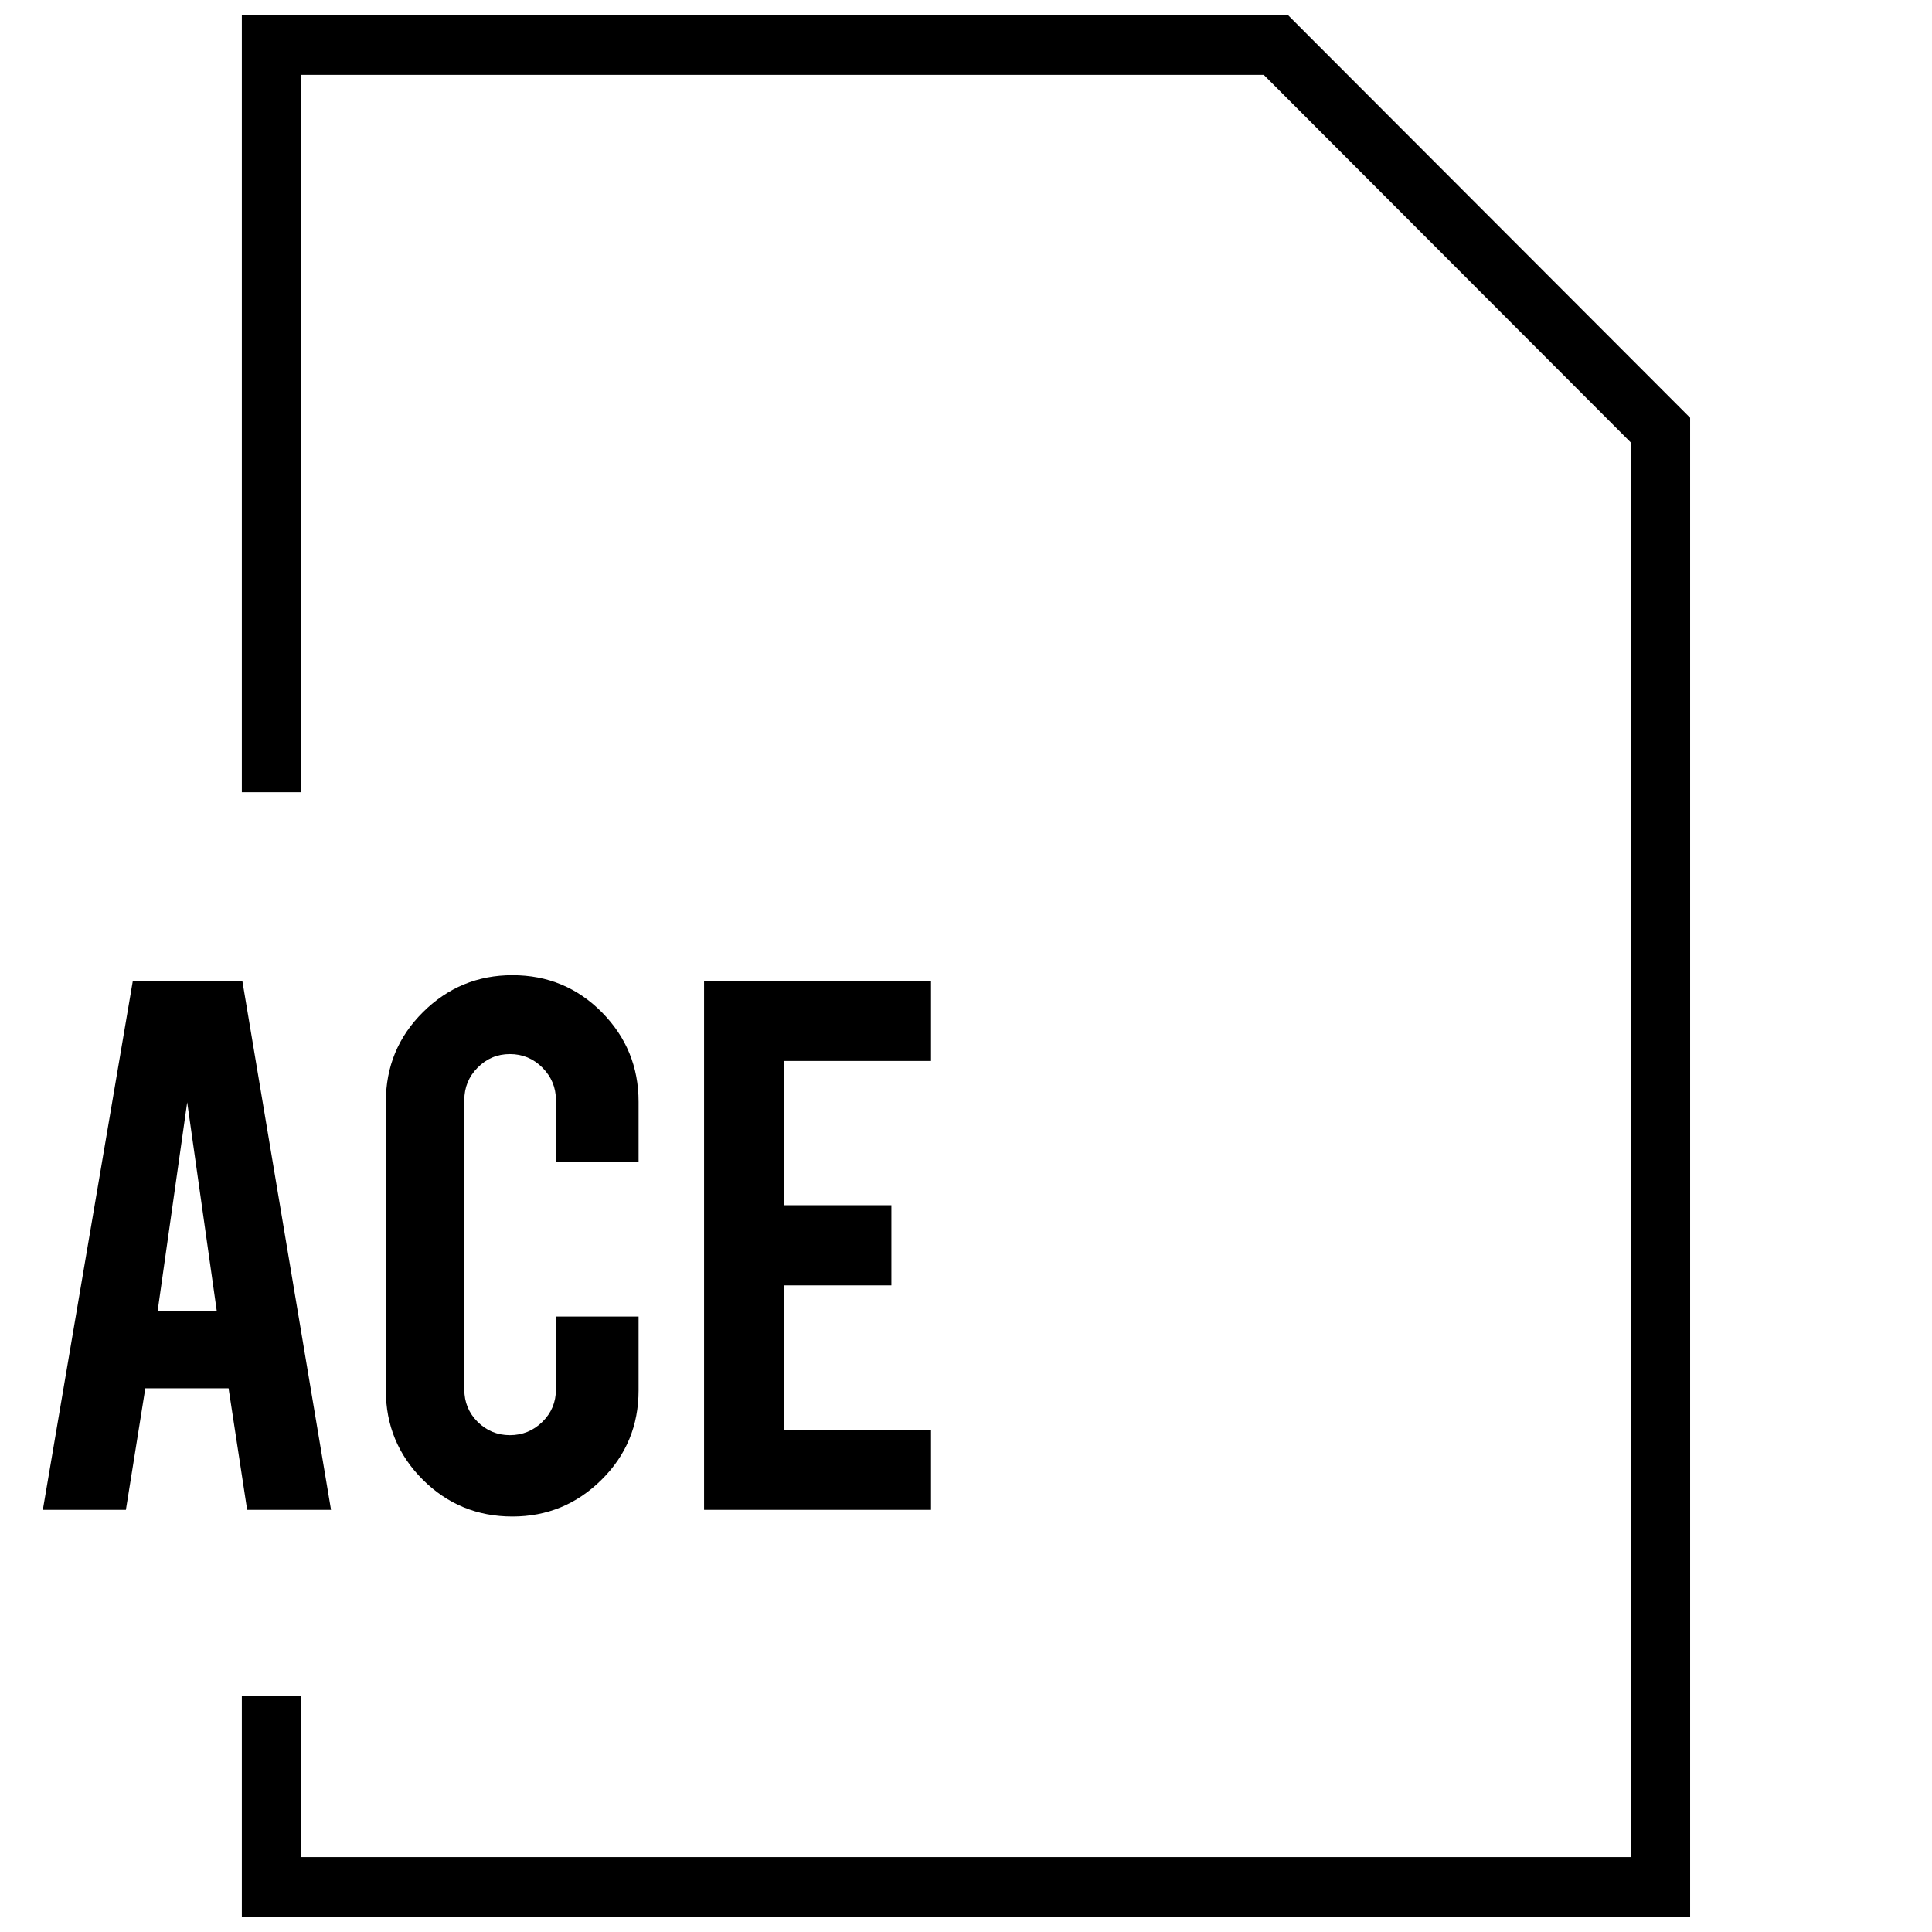
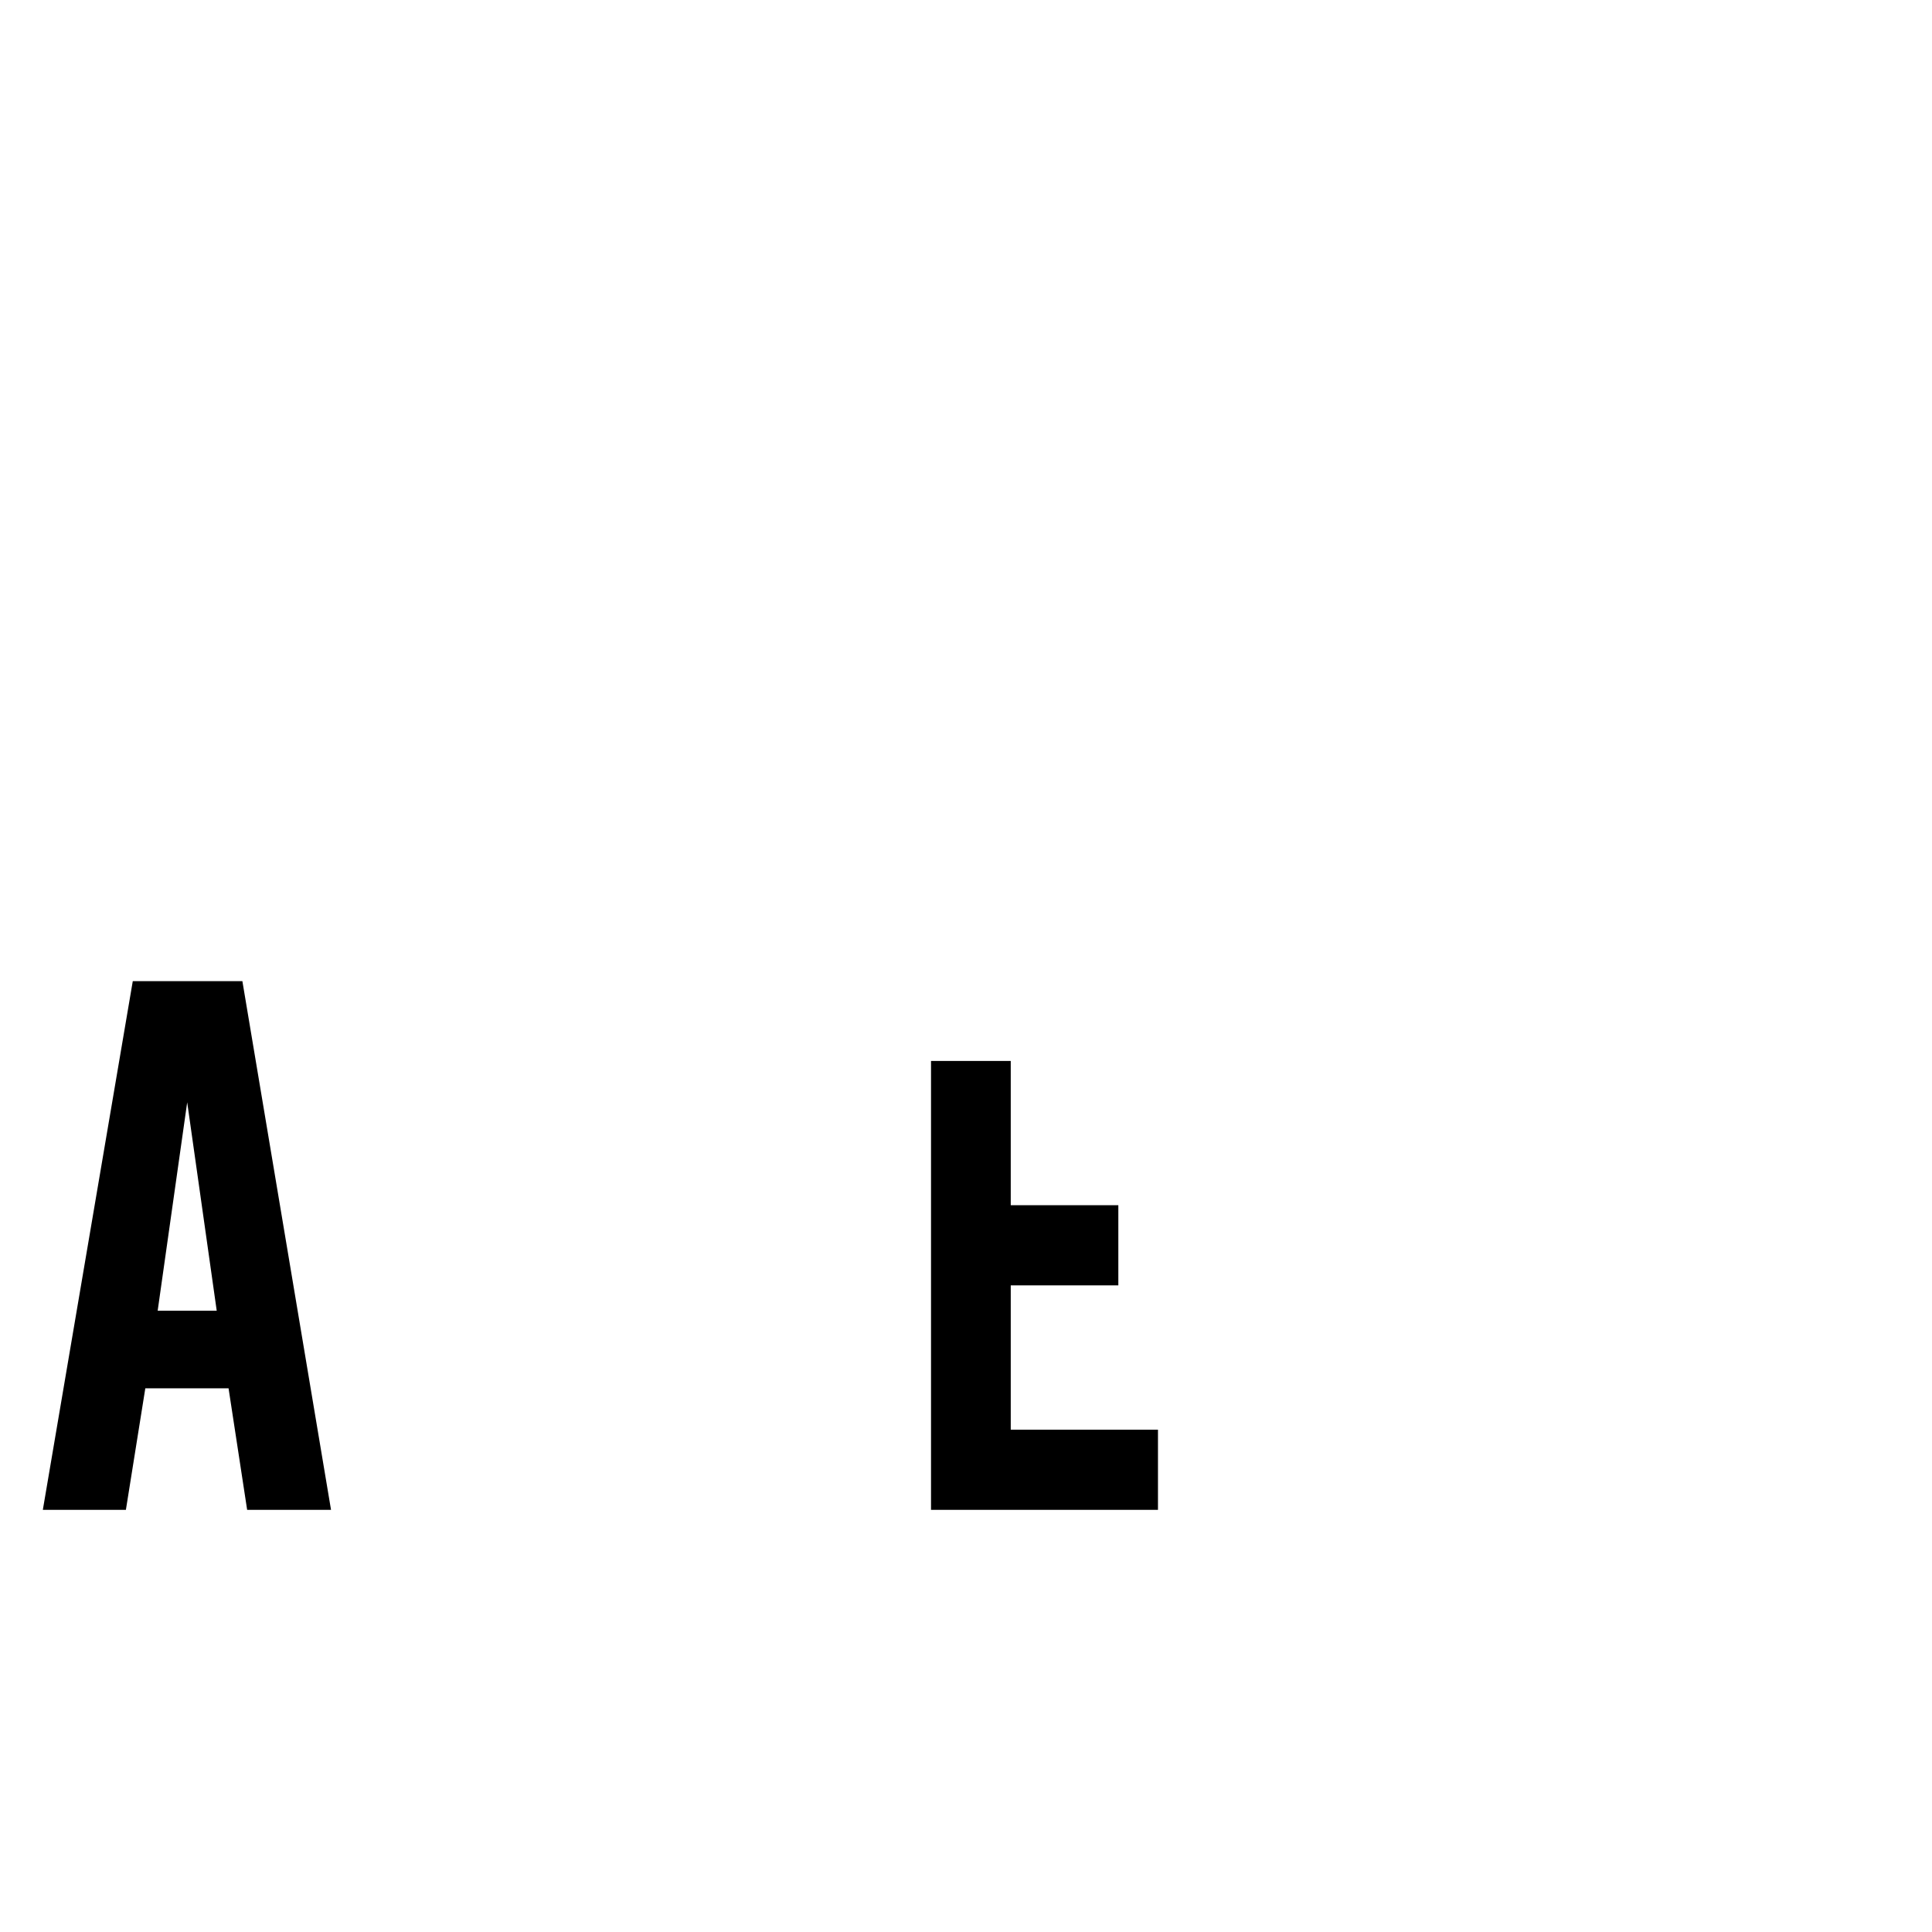
<svg xmlns="http://www.w3.org/2000/svg" width="800px" height="800px" version="1.1" viewBox="144 144 512 512">
  <defs>
    <clipPath id="a">
-       <path d="m208 148.09h384v503.81h-384z" />
-     </clipPath>
+       </clipPath>
  </defs>
  <g clip-path="url(#a)">
    <path d="m208.09 593.37v58.535h383.81v-397.19l-106.48-106.62h-277.33v205.85h15.746v-190.11h255.07l97.254 97.41v374.91h-352.32v-42.793z" />
  </g>
  <path d="m182.51 511.91h22.059l4.926 32.215h22.23l-23.492-140.11h-29.047l-23.836 140.11h22.012zm11.098-75.789 7.824 55.23-15.648-0.004z" />
-   <path d="m313.23 451.98v-15.996c0-9.242-3.242-17.145-9.715-23.711-6.488-6.551-14.391-9.84-23.711-9.84-9.242 0-17.145 3.273-23.711 9.793s-9.84 14.438-9.84 23.758v76.484c0 9.242 3.258 17.129 9.777 23.648 6.535 6.519 14.453 9.777 23.773 9.777 9.164 0 17.035-3.242 23.586-9.715 6.566-6.488 9.84-14.391 9.84-23.711v-19.57h-21.902v19.348c0 3.352-1.195 6.219-3.59 8.566-2.379 2.332-5.258 3.527-8.613 3.527-3.352 0-6.184-1.195-8.547-3.527-2.348-2.348-3.527-5.211-3.527-8.566v-76.703c0-3.352 1.164-6.234 3.527-8.613s5.195-3.59 8.551-3.59c3.352 0 6.234 1.195 8.613 3.59 2.379 2.394 3.59 5.258 3.59 8.613v16.438z" />
-   <path d="m390.73 425.16v-21.254h-60.145v140.22h60.145v-21.242h-39.016v-38.242h28.512v-21.254h-28.512v-38.227z" />
+   <path d="m390.73 425.16v-21.254v140.22h60.145v-21.242h-39.016v-38.242h28.512v-21.254h-28.512v-38.227z" />
</svg>